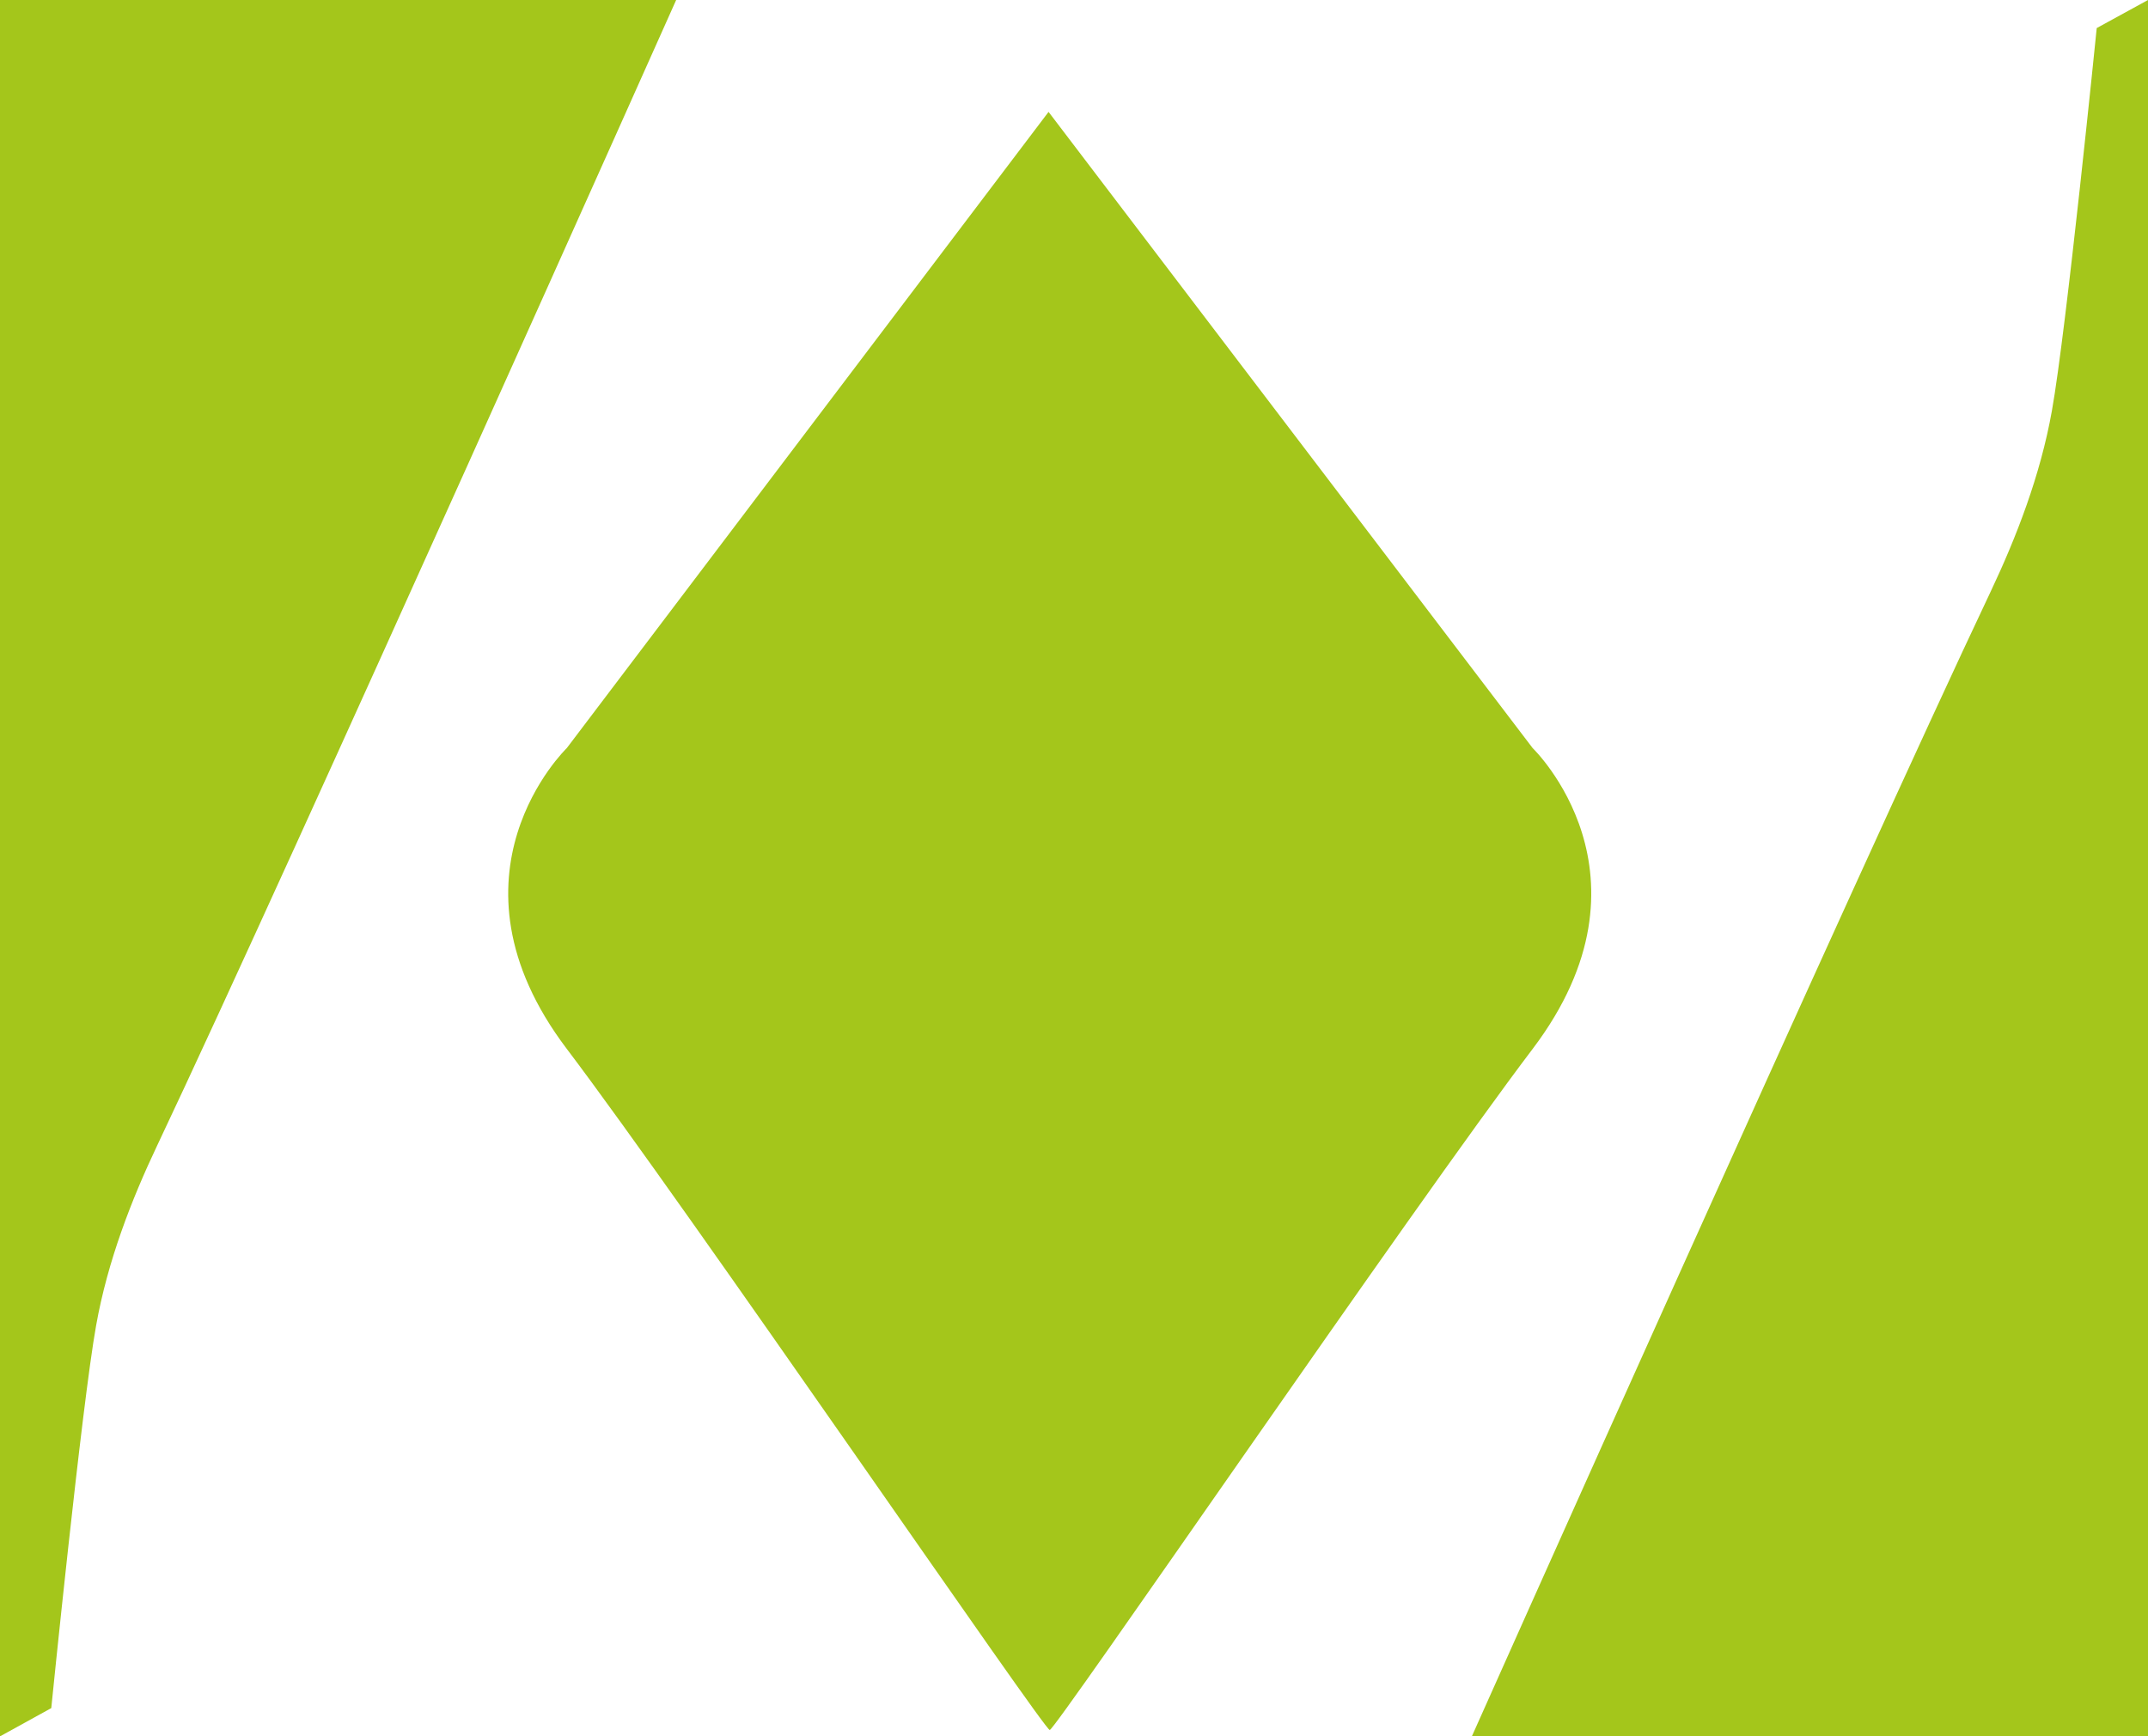
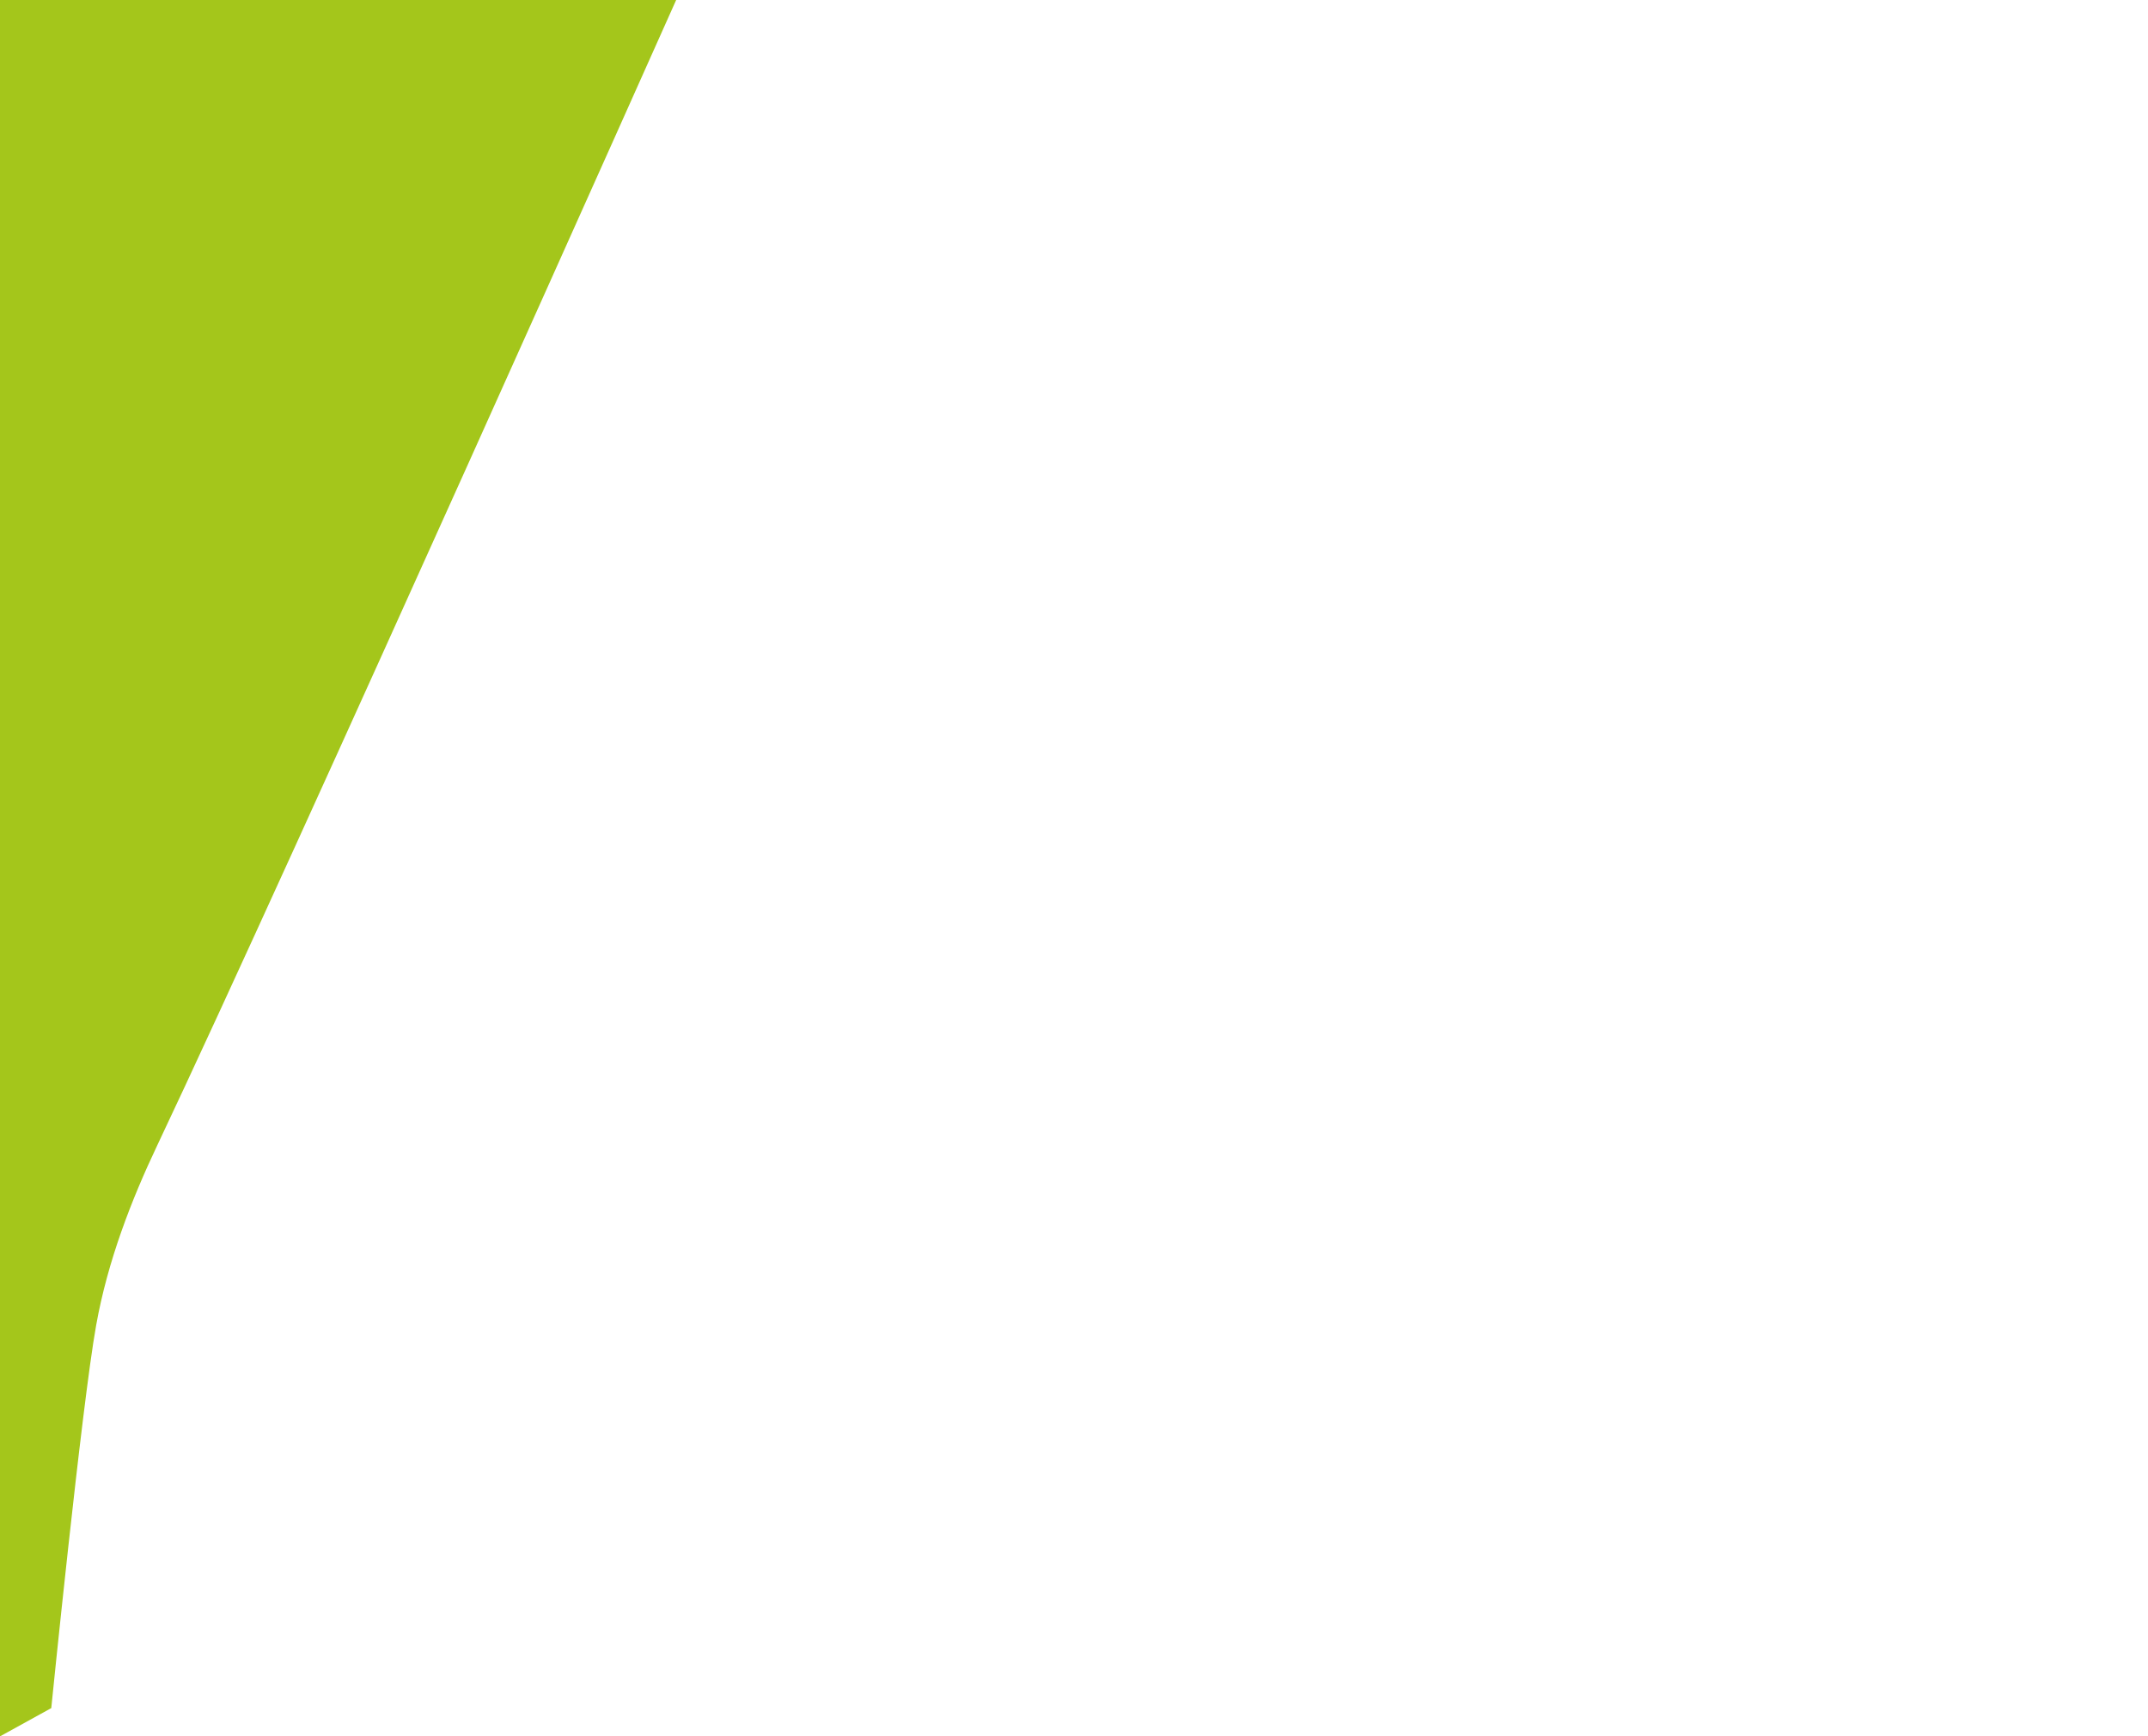
<svg xmlns="http://www.w3.org/2000/svg" id="Layer_2" data-name="Layer 2" viewBox="0 0 110.17 89.08">
  <defs>
    <style>      .cls-1 {        fill: #a4c61b;      }    </style>
  </defs>
  <g id="Layer_1-2" data-name="Layer 1">
    <path class="cls-1" d="M34.68,0H0v89.08l2.63-1.45s1.56-15.51,2.3-19.63c.59-3.31,1.82-6.47,3.14-9.25C14.97,44.17,34.68,0,34.68,0Z" />
-     <path class="cls-1" d="M75.49,89.08h34.68V0l-2.63,1.44s-1.56,15.52-2.3,19.64c-.59,3.31-1.82,6.48-3.14,9.27-6.9,14.57-26.61,58.73-26.61,58.73Z" />
-     <path class="cls-1" d="M78.61,38.38L53.78,5.74l-24.71,32.64s-6.76,6.5,0,15.43c6.13,8.1,24.62,35.15,24.77,34.94.15.21,18.63-26.84,24.77-34.94,6.76-8.93,0-15.43,0-15.43Z" />
  </g>
</svg>